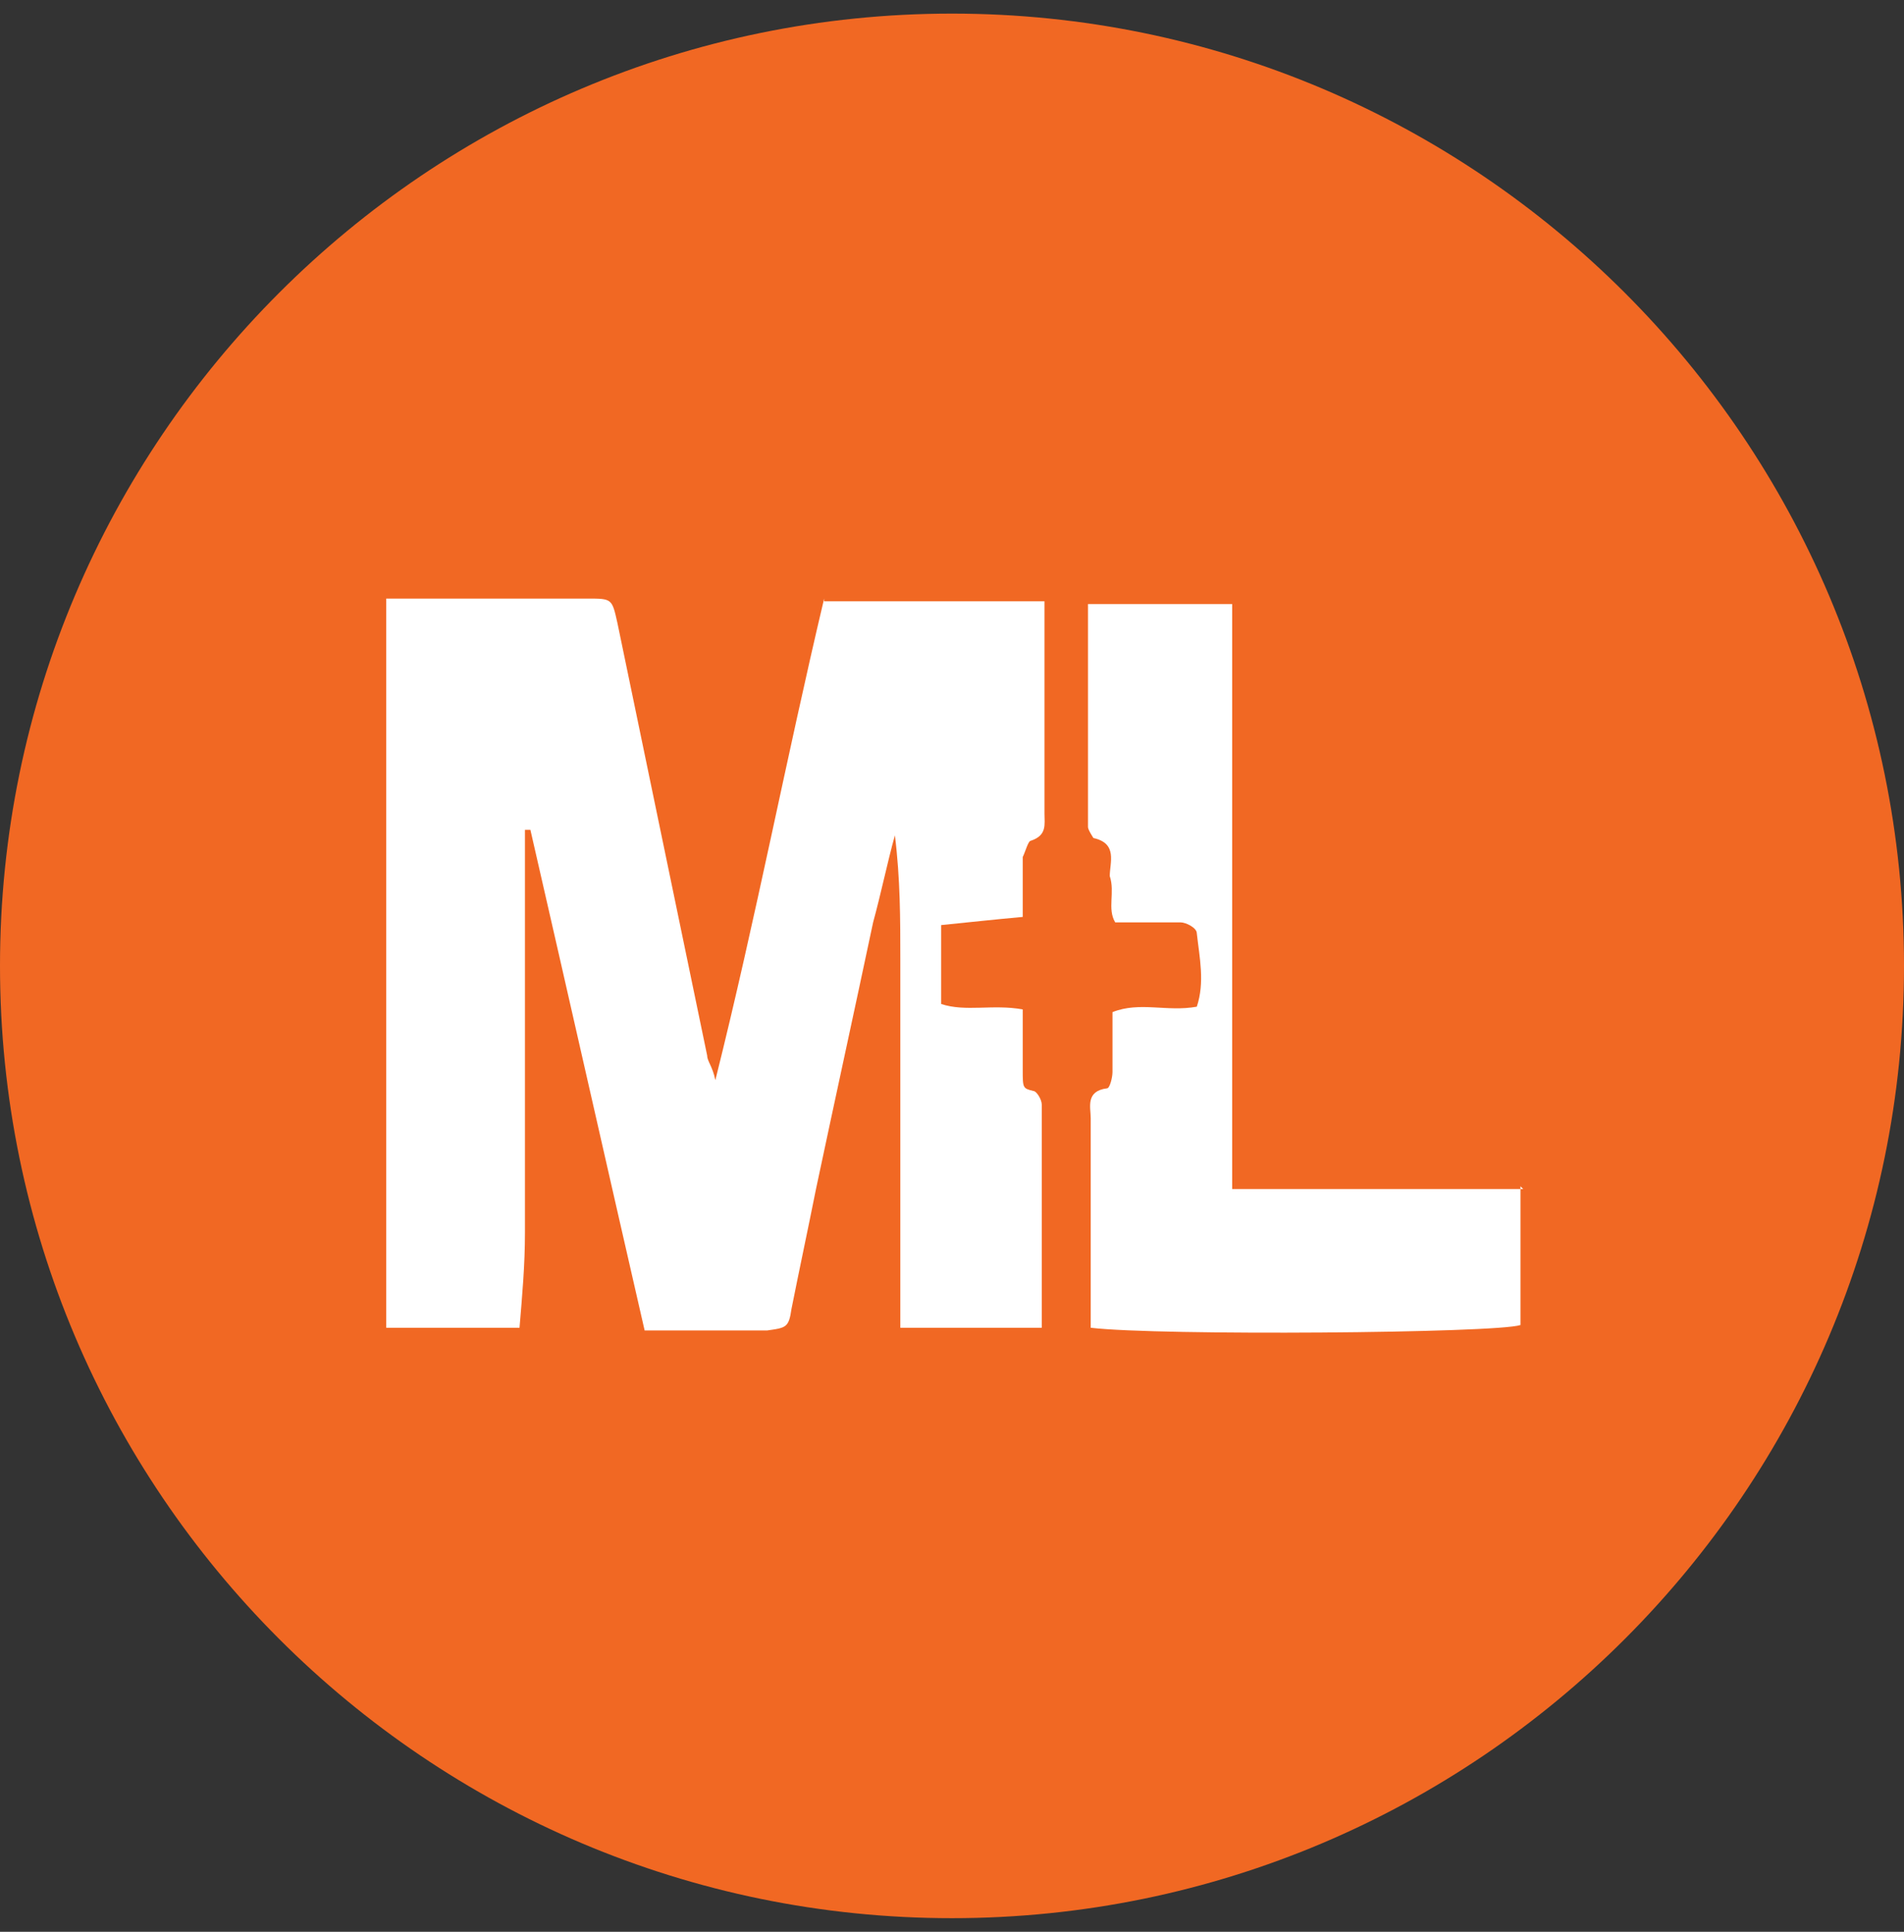
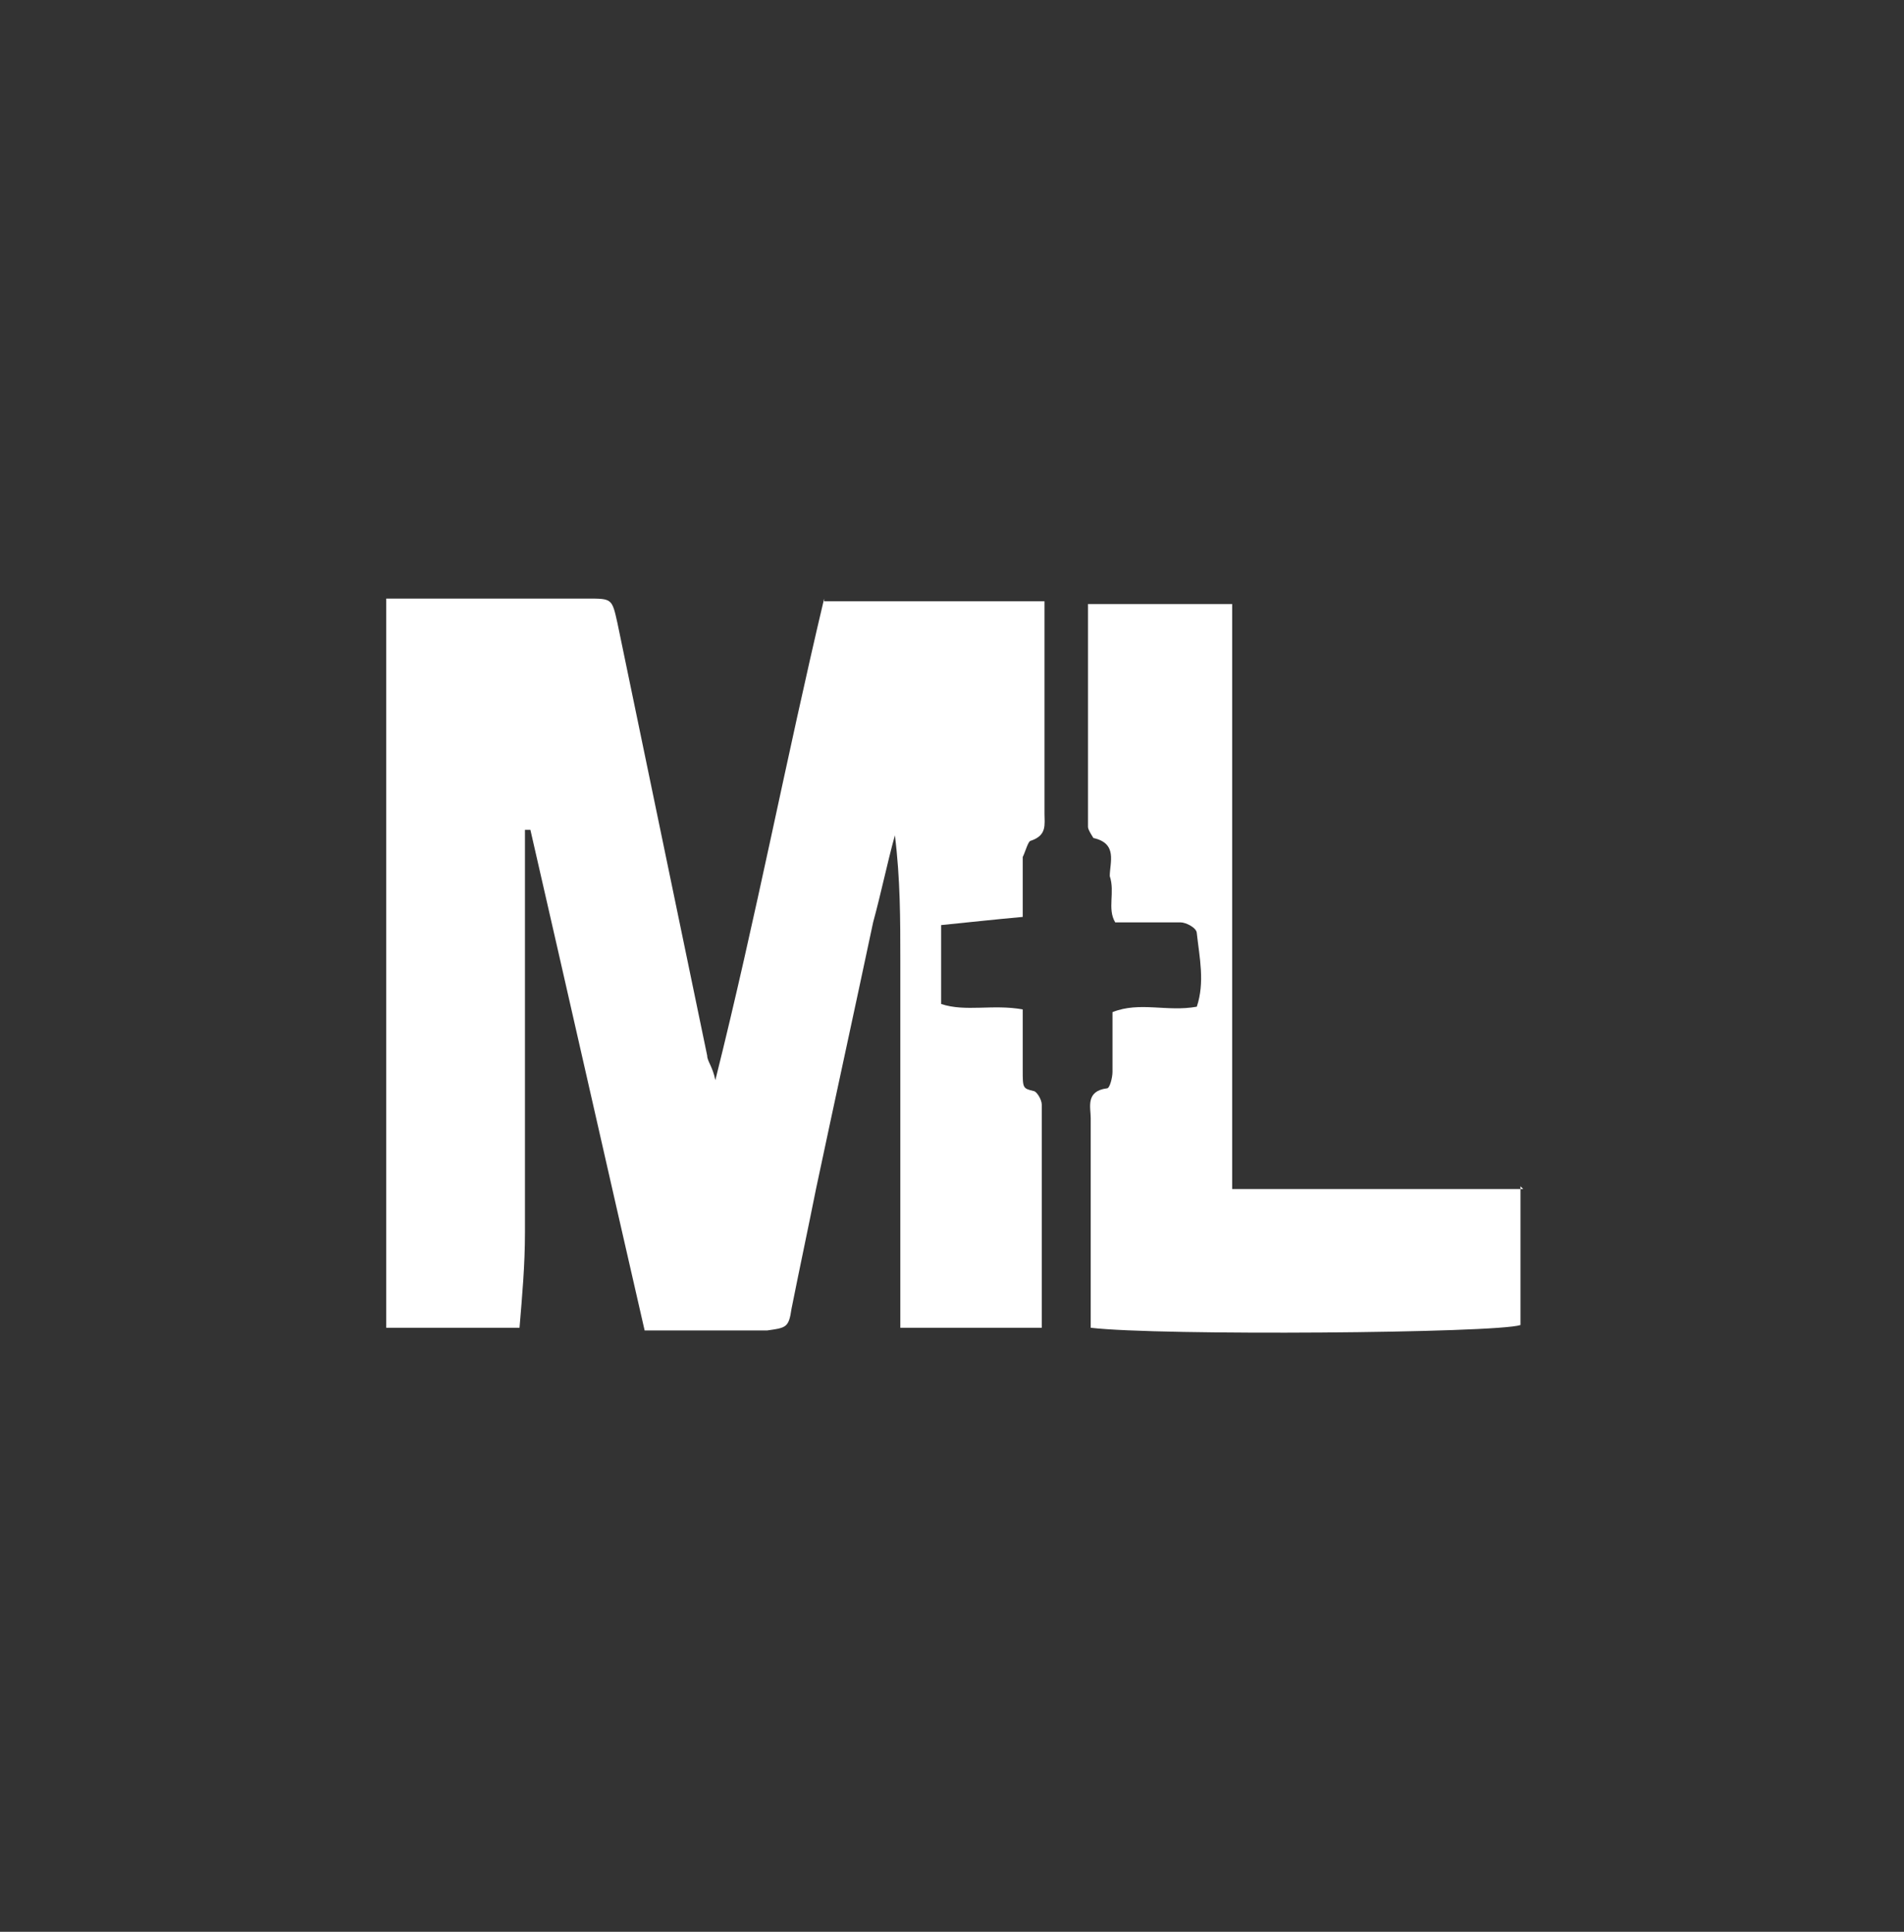
<svg xmlns="http://www.w3.org/2000/svg" viewBox="0 0 70 71">
  <rect x="0" y="0" width="70" height="71" fill="#333333" stroke="none" />
  <defs>
    <style> .cls-1 { fill: #f16823; } .cls-2 { fill: #fff; } </style>
  </defs>
  <g>
    <g id="Capa_1">
-       <path class="cls-1" d="M35,.5h0c19.3,0,35,15.7,35,35h0c0,19.3-15.7,35-35,35h0C15.7,70.5,0,54.8,0,35.5h0C0,16.2,15.7.5,35,.5Z" />
      <path class="cls-2" d="M30.3,22.1h8.1c0,.2,0,.4,0,.6,0,2.4,0,4.8,0,7.2,0,.4.1.8-.5,1-.1,0-.2.4-.3.6,0,.7,0,1.5,0,2.2-1.1.1-2,.2-3,.3v2.9c.9.3,1.9,0,3,.2,0,.7,0,1.5,0,2.2s0,.7.4.8c.1,0,.3.3.3.5,0,2.7,0,5.4,0,8.2h-5.2c0-1.5,0-3,0-4.5,0-1.5,0-3,0-4.5,0-1.5,0-3,0-4.5,0-1.5,0-3-.2-4.6-.3,1.1-.5,2.1-.8,3.2-.7,3.3-1.4,6.5-2.1,9.8-.3,1.5-.6,2.9-.9,4.4-.1.7-.2.7-.9.8-1.5,0-2.9,0-4.5,0-1.4-6.1-2.8-12.3-4.2-18.4,0,0-.1,0-.2,0,0,.4,0,.8,0,1.2,0,4.5,0,9,0,13.6,0,1.2-.1,2.3-.2,3.5-.4,0-.7,0-1,0-1.3,0-2.6,0-3.9,0v-26.8c.2,0,.4,0,.6,0,2.3,0,4.5,0,6.8,0,.9,0,.9,0,1.1.9,1.1,5.3,2.2,10.6,3.3,15.9,0,.2.2.4.3.9,1.5-6,2.6-11.8,4-17.7Z" />
      <path class="cls-2" d="M55.9,43.6v5.1c-.9.3-13.3.4-15.8.1,0-.3,0-.5,0-.8,0-2.3,0-4.6,0-6.9,0-.4-.2-1,.6-1.1.1,0,.2-.4.2-.6,0-.7,0-1.4,0-2.2,1-.4,2,0,3.1-.2.3-.9.1-1.8,0-2.7,0-.2-.4-.4-.6-.4-.7,0-1.5,0-2.4,0-.3-.5,0-1.1-.2-1.7,0-.5.3-1.2-.6-1.4,0,0-.2-.3-.2-.4,0-2.7,0-5.4,0-8.2h5.3c0,.4,0,.9,0,1.3,0,6.2,0,12.5,0,18.7v1.5c1.9,0,3.6,0,5.4,0,1.7,0,3.5,0,5.3,0h0Z" />
    </g>
  </g>
</svg>